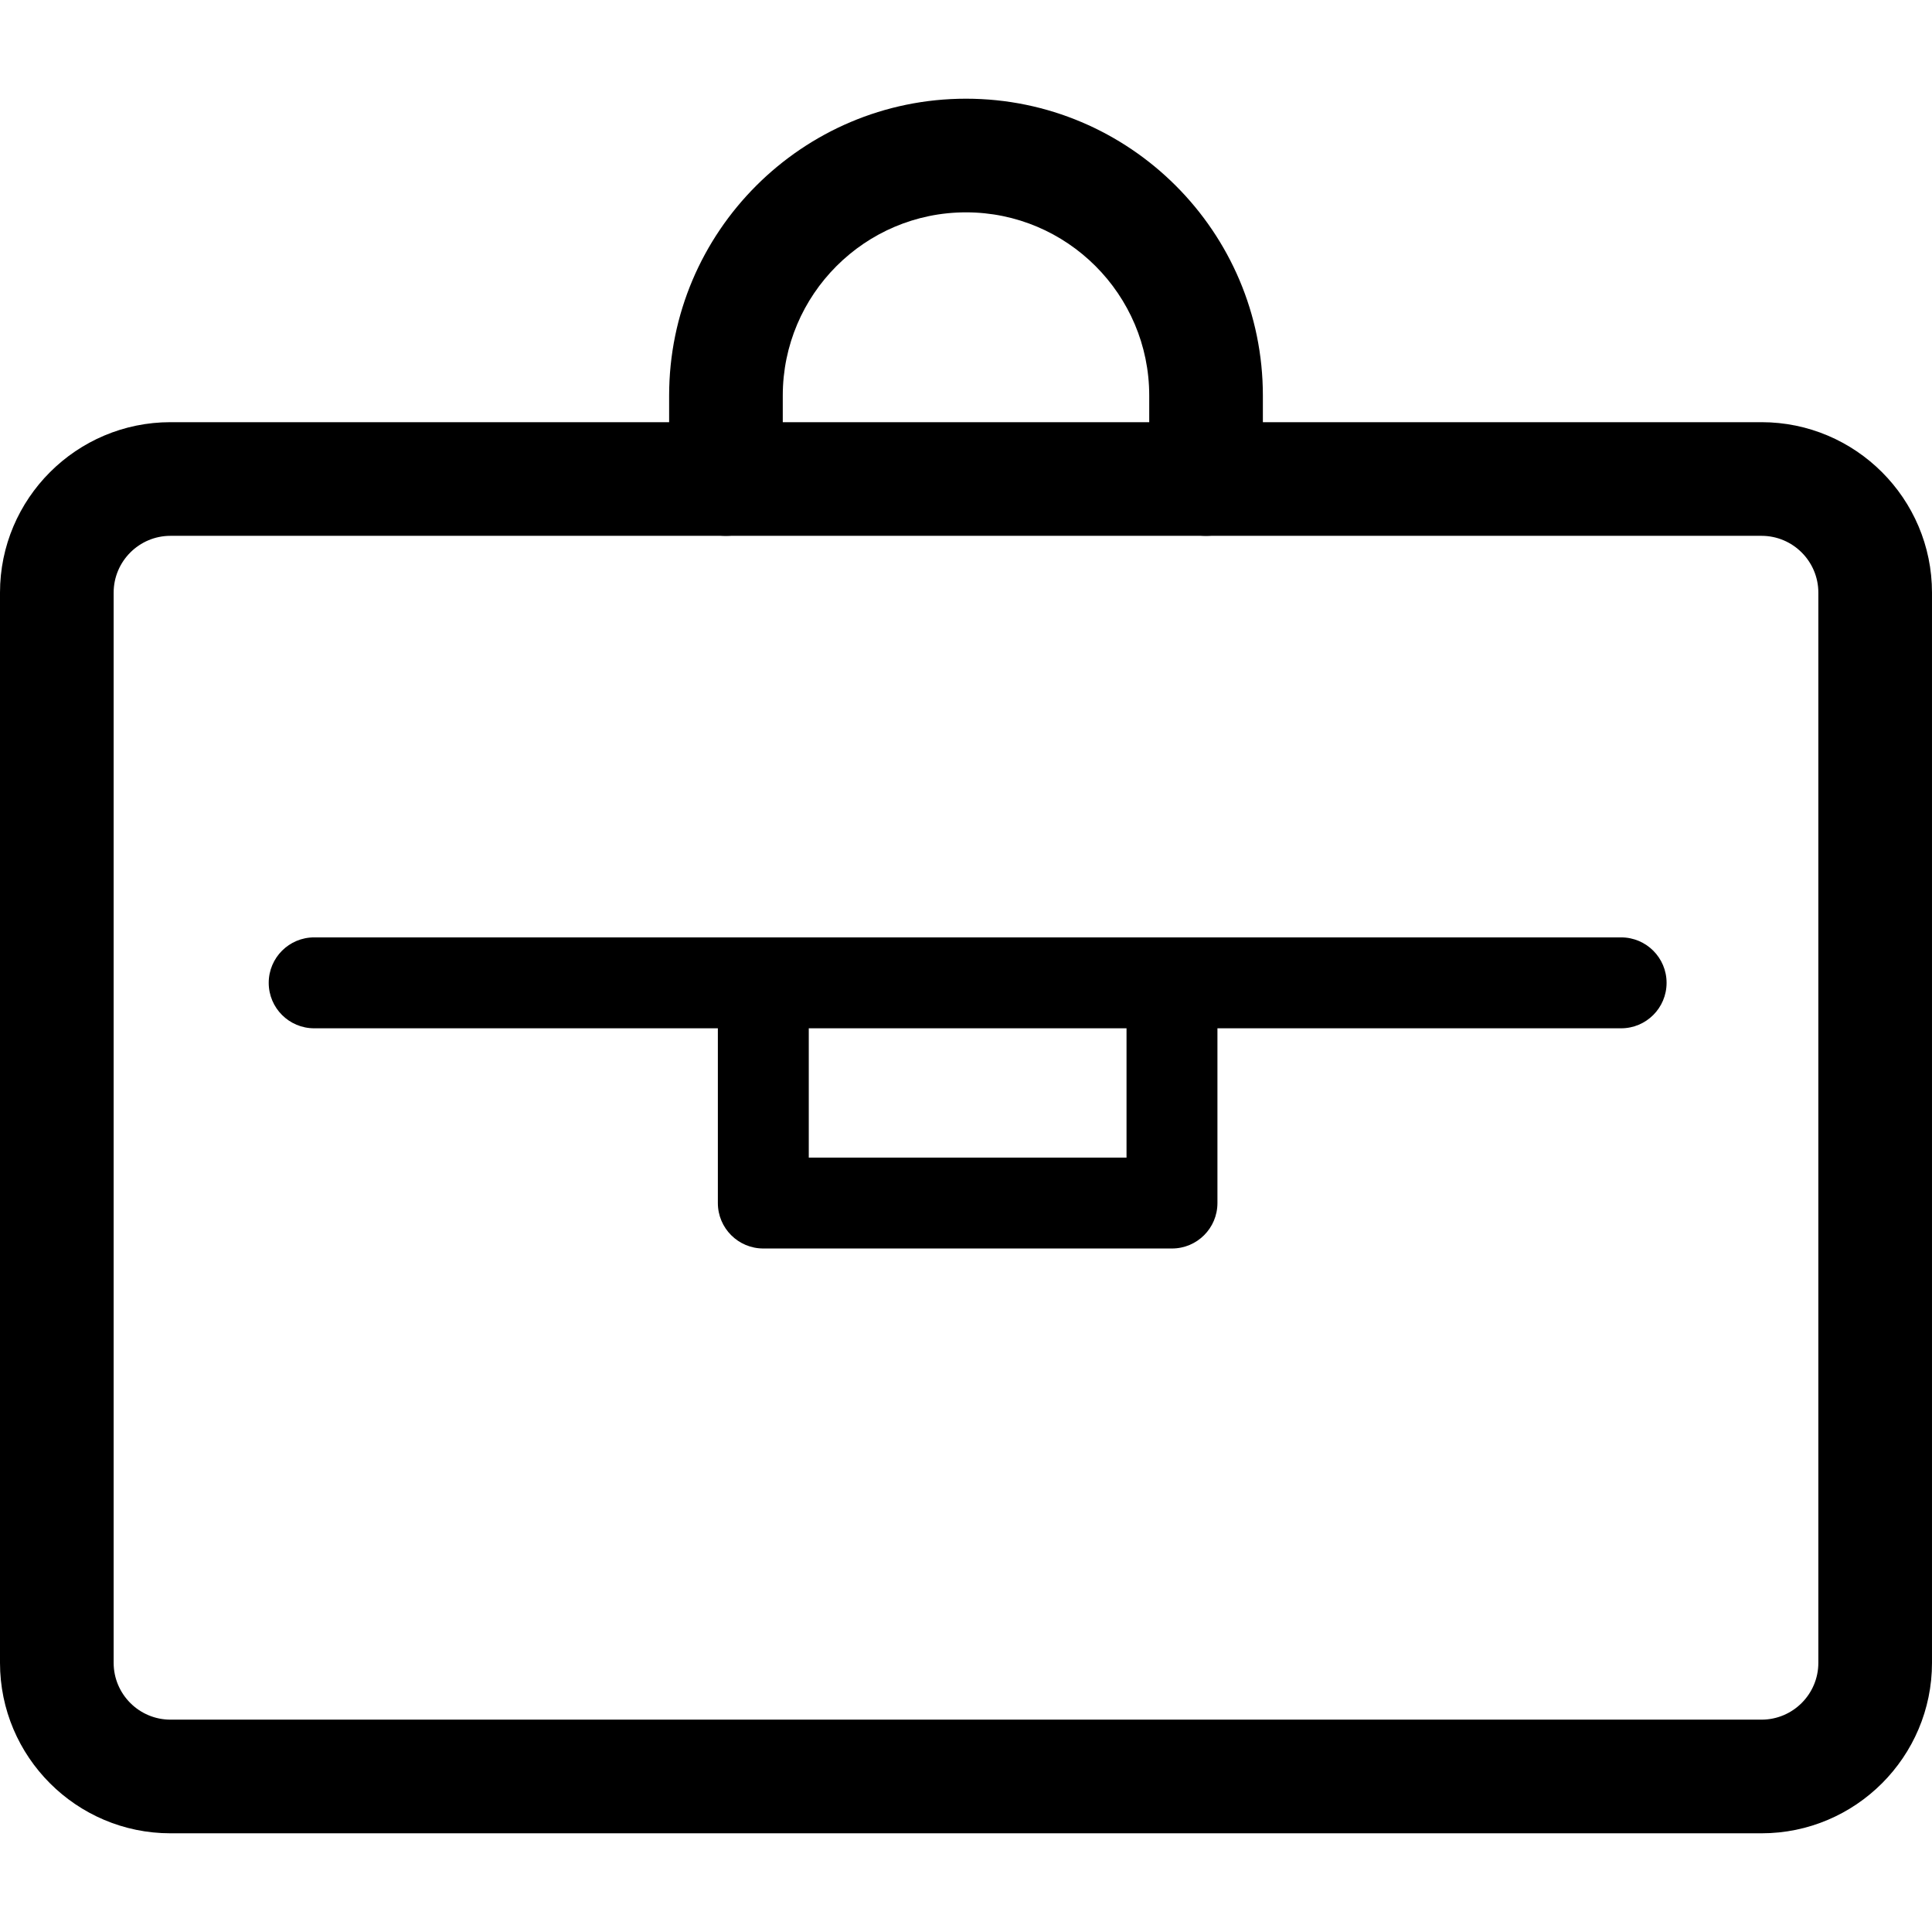
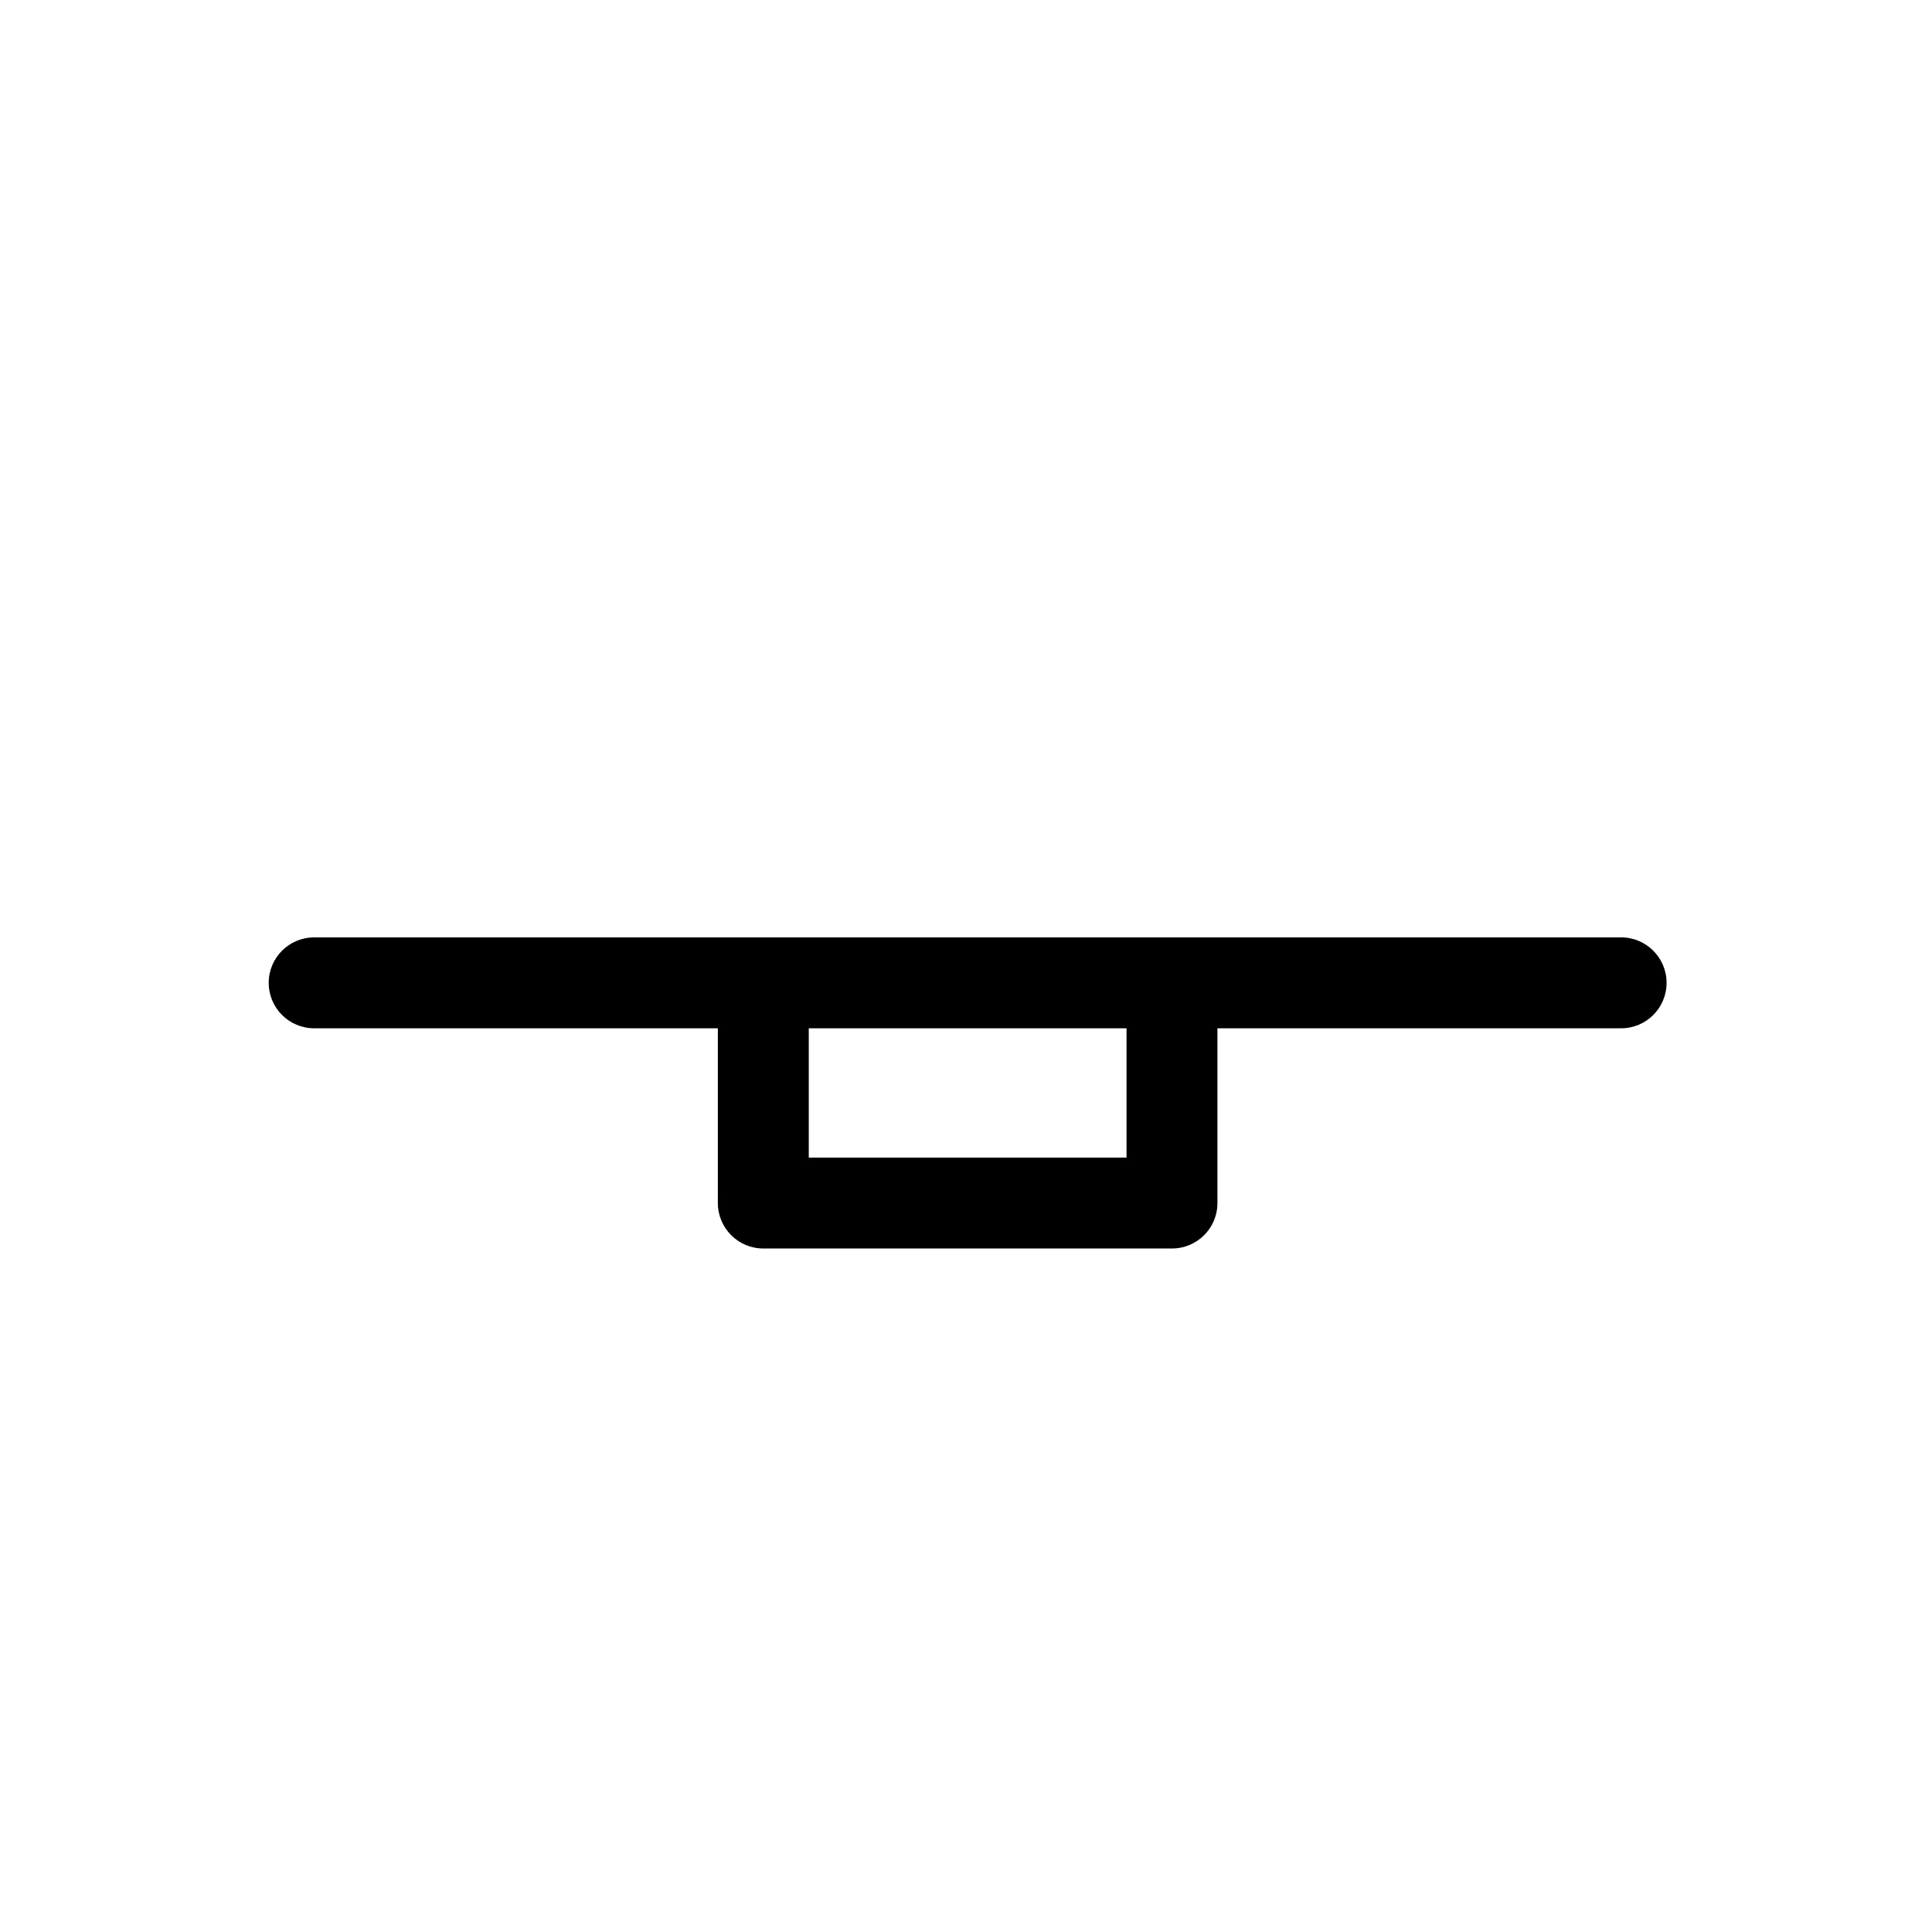
<svg xmlns="http://www.w3.org/2000/svg" version="1.1" id="Capa_1" x="0px" y="0px" viewBox="0 0 456.556 456.556" style="enable-background:new 0 0 456.556 456.556;" xml:space="preserve">
  <g>
    <path d="M383.093,243H74.243c-5.934,0-10.742-4.808-10.742-10.742s4.808-10.742,10.742-10.742h308.85   c5.931,0,10.742,4.808,10.742,10.742S389.024,243,383.093,243z" />
    <path d="M276.955,295.034h-96.574c-5.934,0-10.742-4.808-10.742-10.742v-49.726c0-5.934,4.808-10.742,10.742-10.742   s10.742,4.808,10.742,10.742v38.984h75.089v-41.291c0-5.934,4.812-10.742,10.742-10.742c5.931,0,10.742,4.808,10.742,10.742v52.034   C287.697,290.226,282.886,295.034,276.955,295.034z" />
-     <path d="M285.005,126.623c-7.413,0-13.428-6.011-13.428-13.428V93.479c0-23.873-19.422-43.299-43.299-43.299   c-23.873,0-43.299,19.425-43.299,43.299v19.716c0,7.417-6.011,13.428-13.428,13.428c-7.417,0-13.428-6.011-13.428-13.428V93.479   c0-38.683,31.472-70.155,70.155-70.155s70.155,31.472,70.155,70.155v19.716C298.433,120.612,292.418,126.623,285.005,126.623z" />
-     <path d="M416.272,433.232H40.284C18.072,433.232,0,415.16,0,392.947V140.051c0-22.212,18.072-40.284,40.284-40.284h375.987   c22.212,0,40.284,18.072,40.284,40.284v252.896C456.556,415.16,438.484,433.232,416.272,433.232z M40.284,126.623   c-7.403,0-13.428,6.025-13.428,13.428v252.896c0,7.403,6.025,13.428,13.428,13.428h375.987c7.406,0,13.428-6.025,13.428-13.428   V140.051c0-7.403-6.022-13.428-13.428-13.428H40.284z" />
  </g>
  <g>
</g>
  <g>
</g>
  <g>
</g>
  <g>
</g>
  <g>
</g>
  <g>
</g>
  <g>
</g>
  <g>
</g>
  <g>
</g>
  <g>
</g>
  <g>
</g>
  <g>
</g>
  <g>
</g>
  <g>
</g>
  <g>
</g>
</svg>